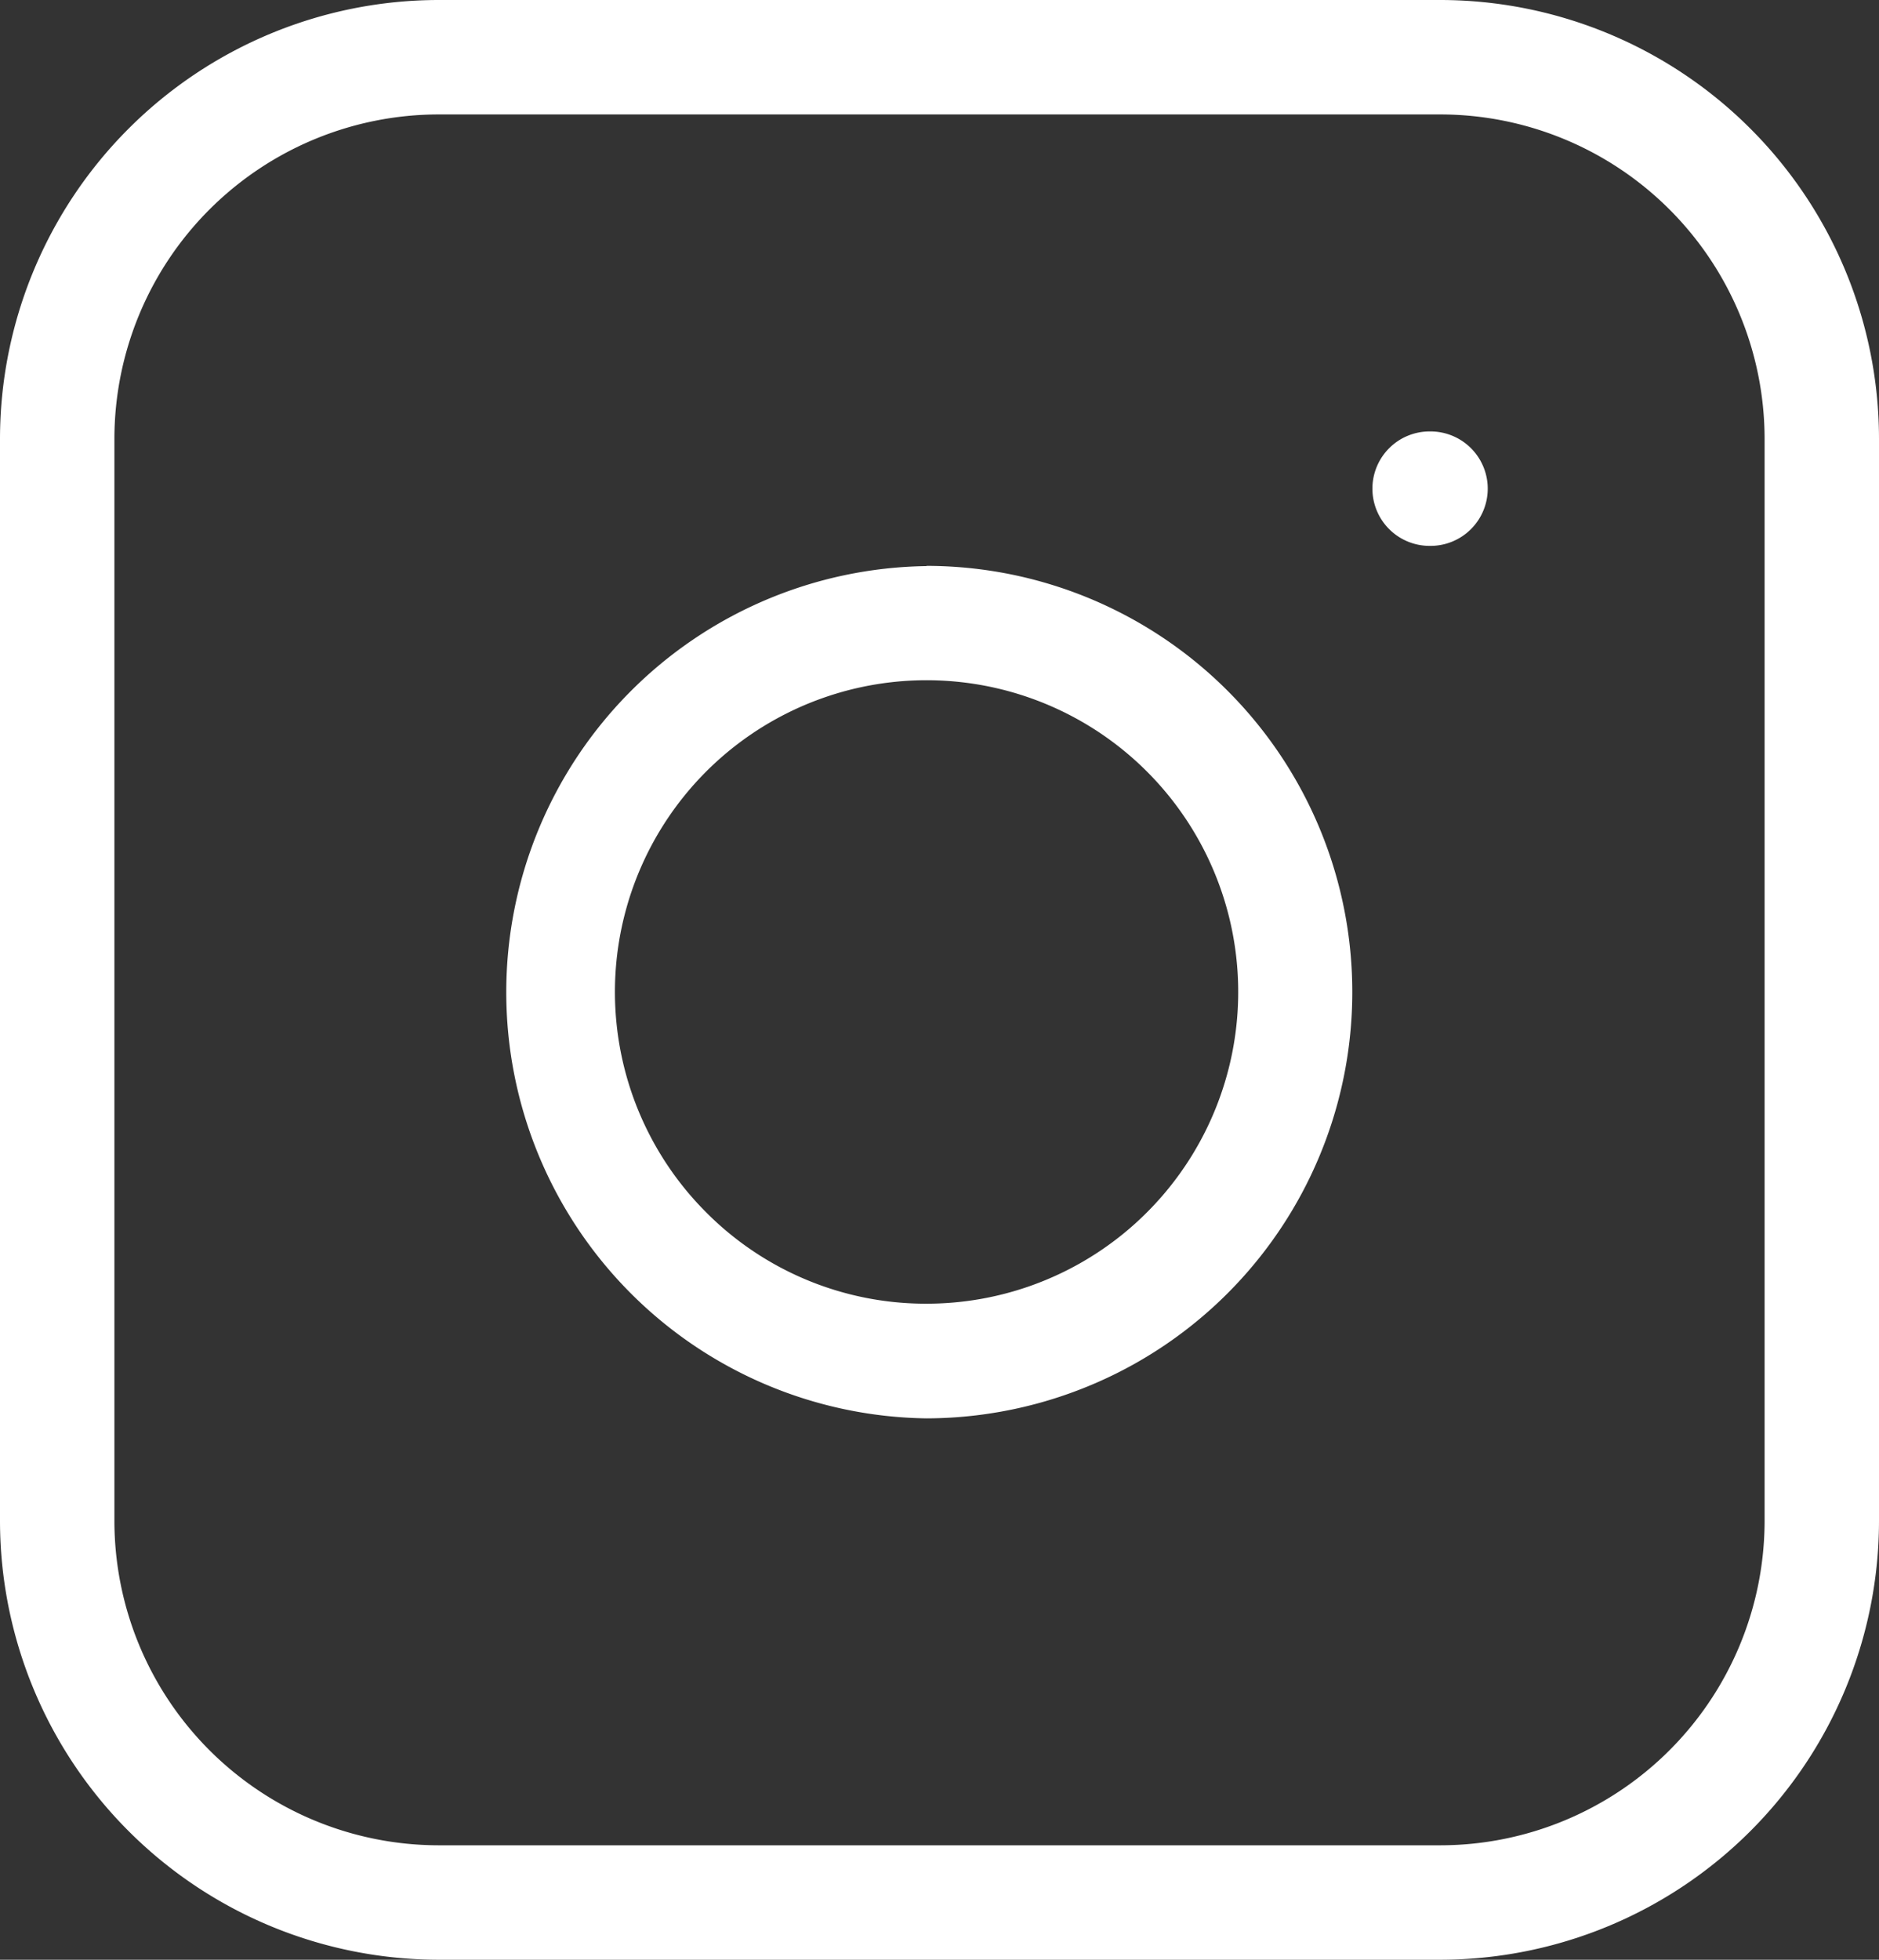
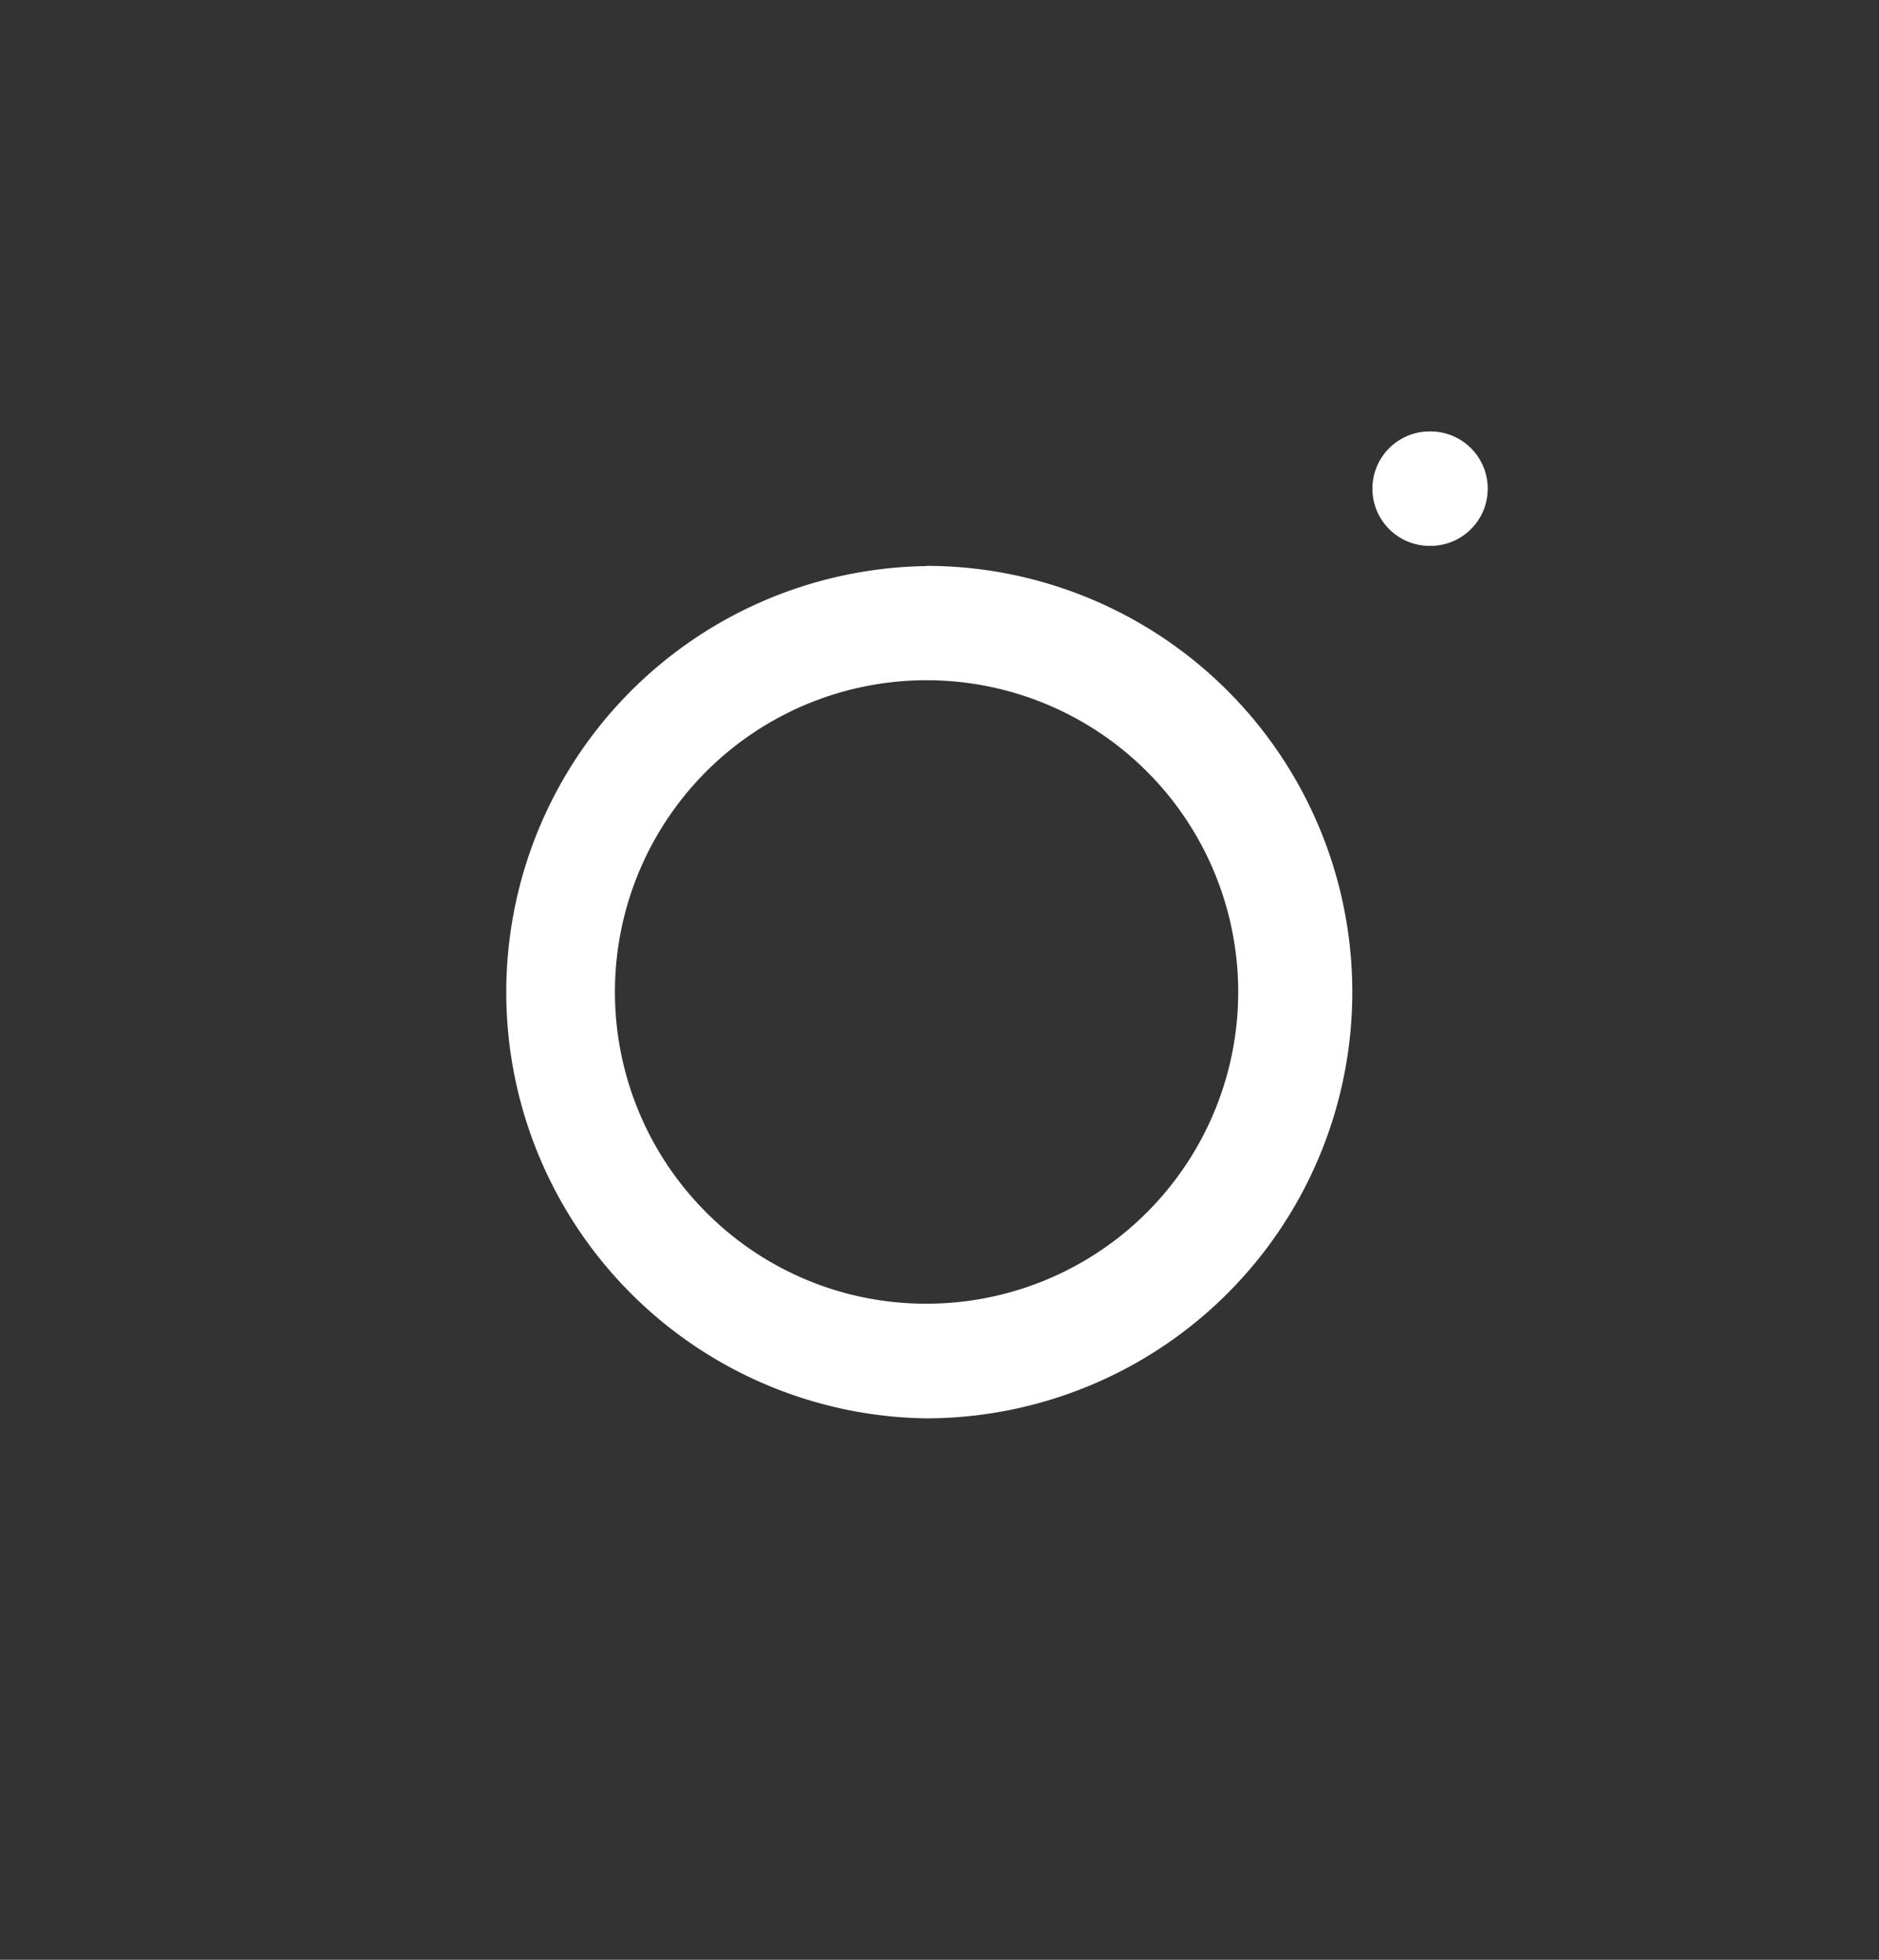
<svg xmlns="http://www.w3.org/2000/svg" width="24.636" height="25.687" viewBox="0 0 24.636 25.687">
  <rect x="0" y="0" width="24.636" height="25.687" fill="#333333" stroke="none" />
  <g transform="translate(0.75 0.75)">
-     <path d="M5-.75H18.136A5.757,5.757,0,0,1,23.886,5V19.187a5.757,5.757,0,0,1-5.75,5.75H5a5.757,5.757,0,0,1-5.75-5.75V5A5.757,5.757,0,0,1,5-.75ZM18.136,23.437a4.255,4.255,0,0,0,4.25-4.25V5A4.255,4.255,0,0,0,18.136.75H5A4.255,4.255,0,0,0,.75,5V19.187A4.255,4.255,0,0,0,5,23.437Z" transform="translate(0 0)" fill="#fff" />
    <path d="M12.877,7.207a5.617,5.617,0,0,1,.821.061A5.586,5.586,0,0,1,15.39,17.781a5.61,5.61,0,0,1-2.51.6,5.586,5.586,0,0,1,0-11.171Zm0,9.671a4.086,4.086,0,1,0-2.89-1.2A4.06,4.06,0,0,0,12.88,16.878Z" transform="translate(-1.481 -0.54)" fill="#fff" />
    <path d="M.012.75H0A.75.75,0,0,1-.75,0,.75.75,0,0,1,0-.75H.012A.75.75,0,0,1,.762,0,.75.75,0,0,1,.012.75Z" transform="translate(17.994 5.655)" fill="#fff" />
  </g>
</svg>